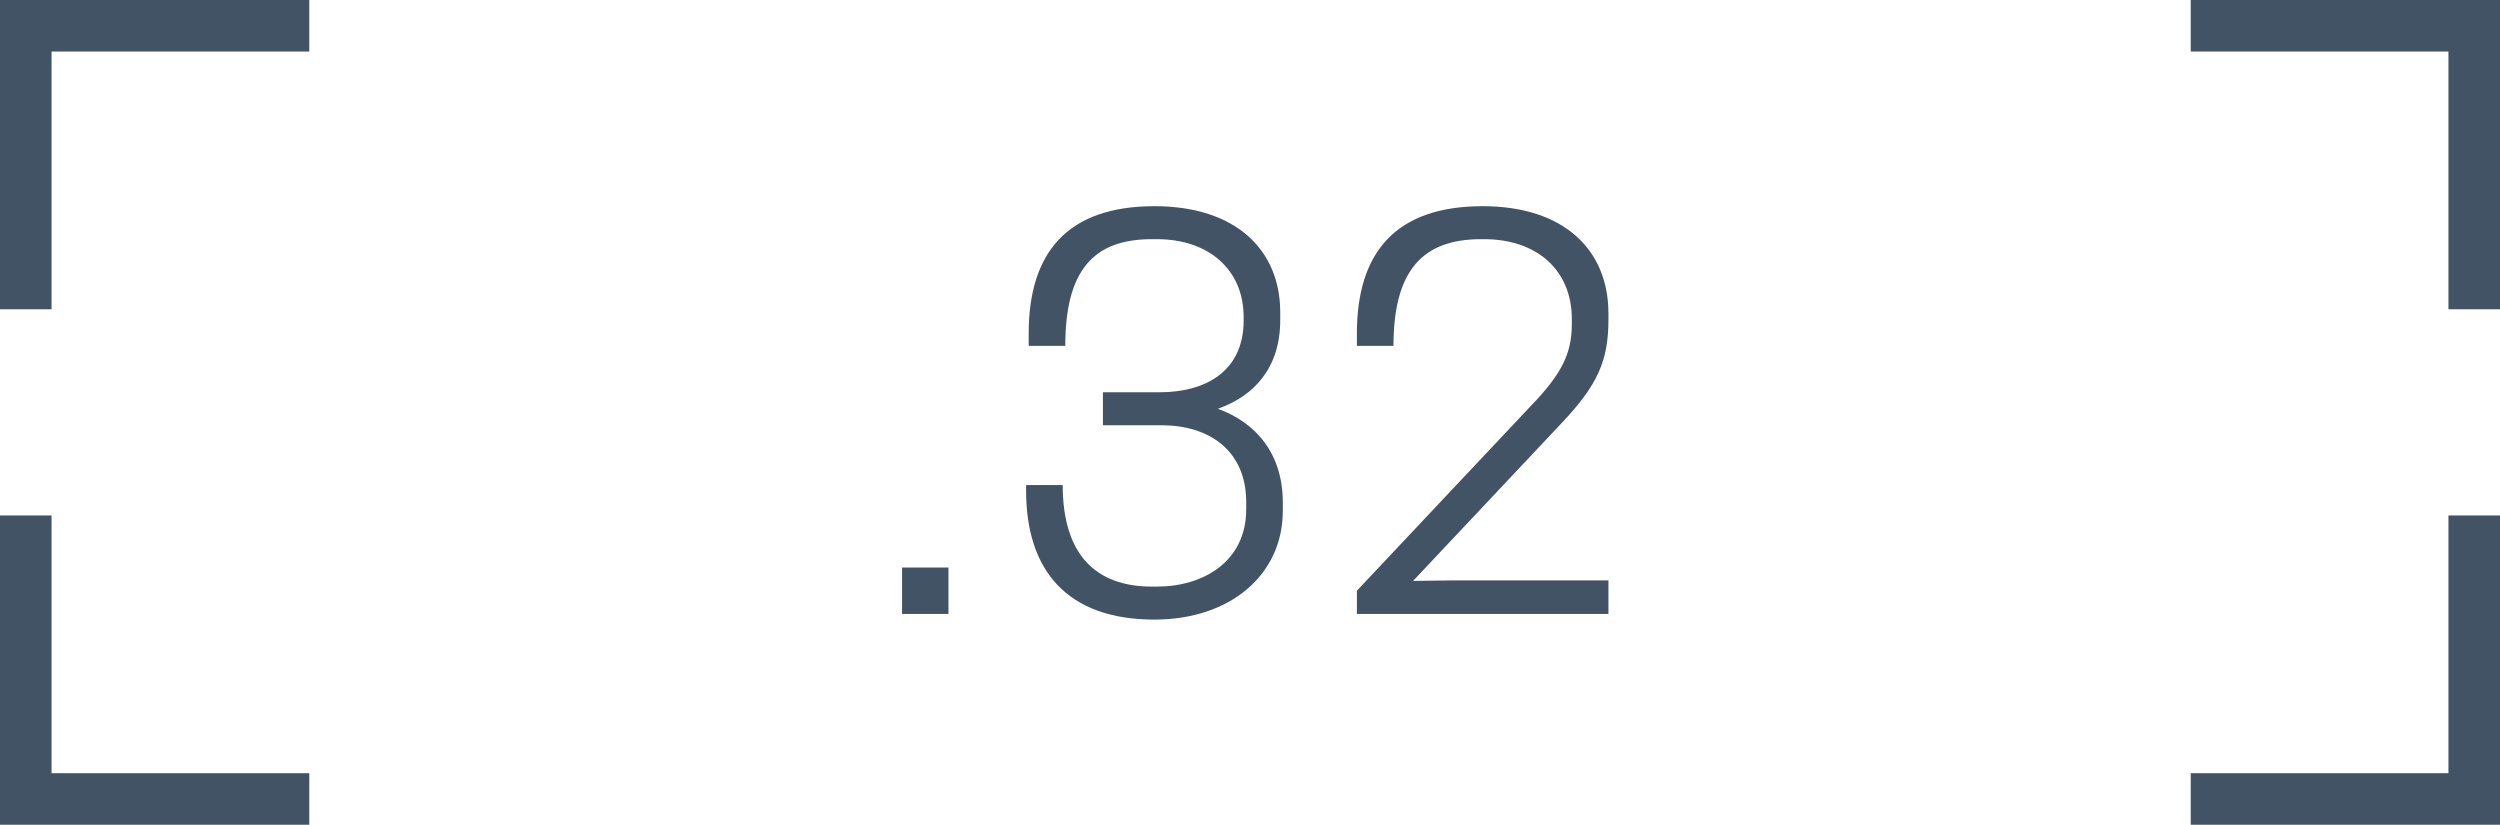
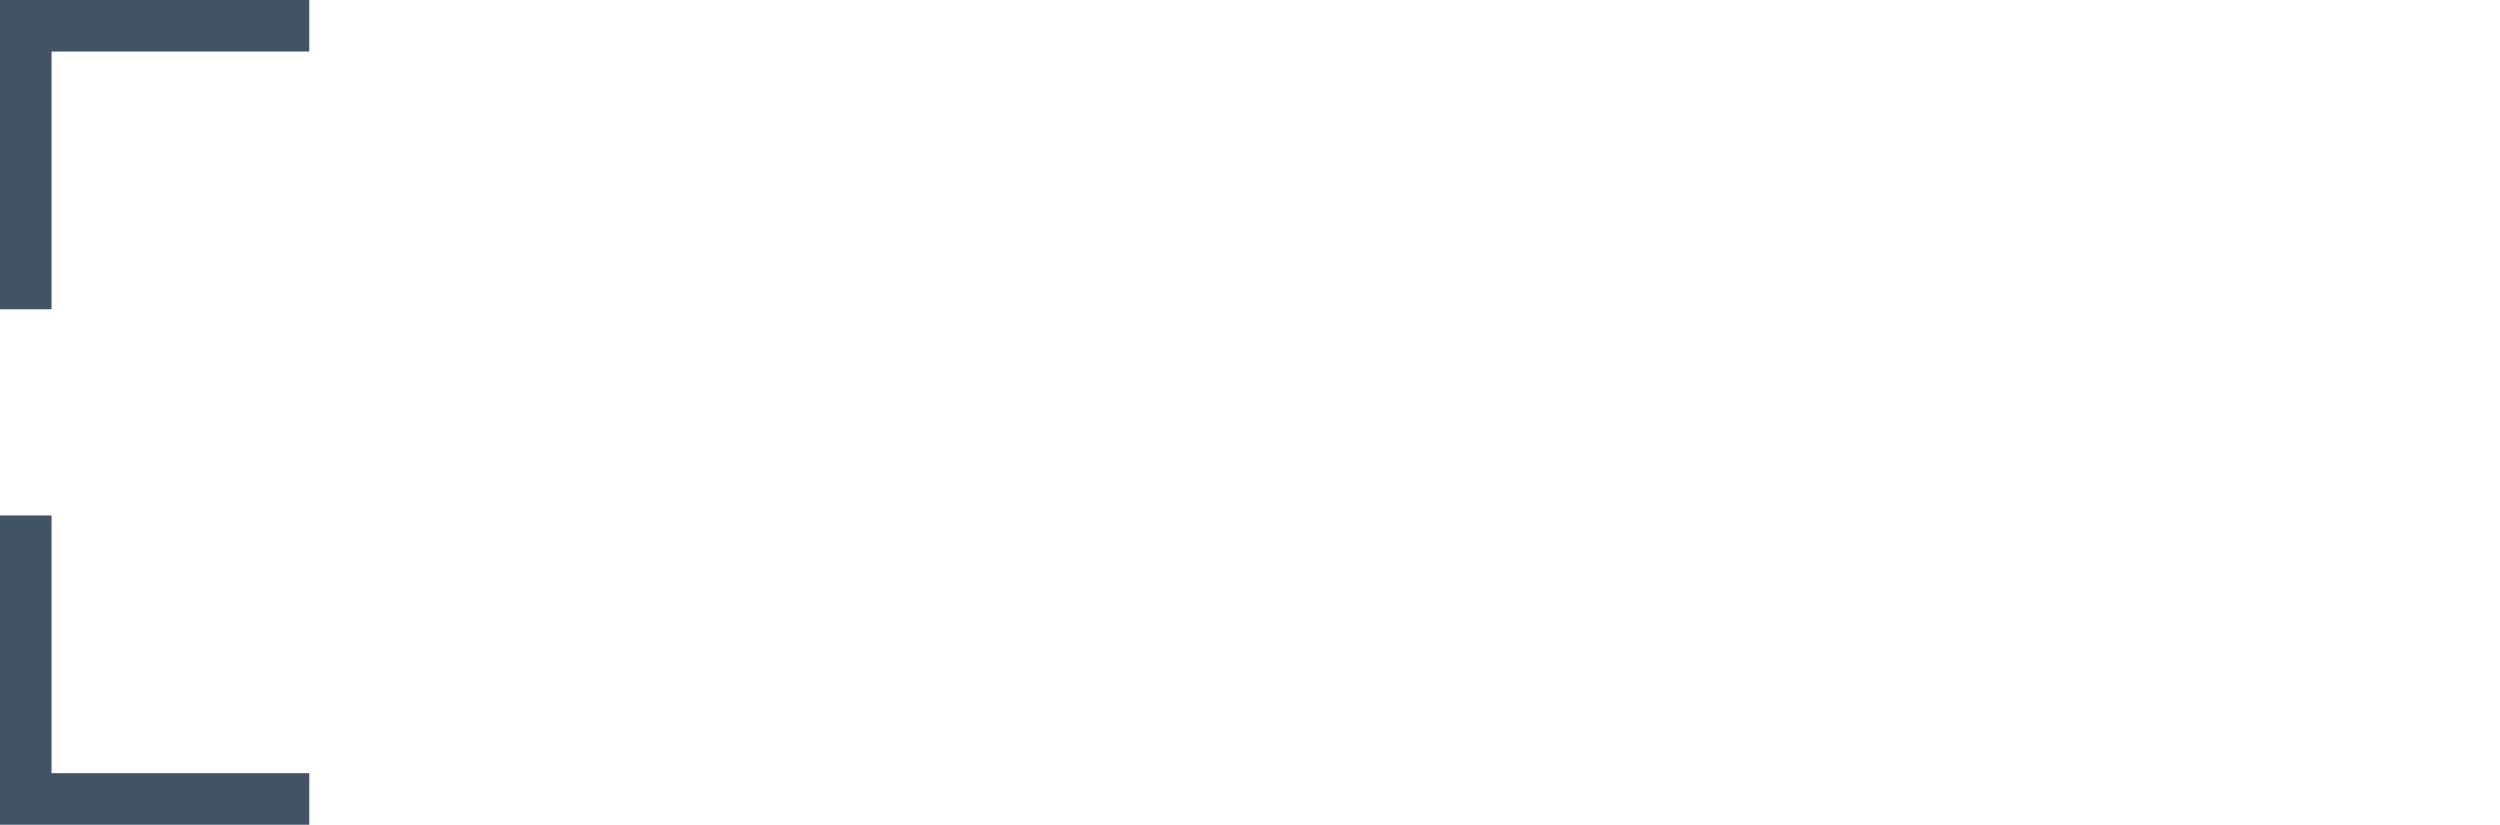
<svg xmlns="http://www.w3.org/2000/svg" width="97px" height="32px" viewBox="0 0 97 32">
  <title>calibre copy 14</title>
  <g id="BLINDAJE" stroke="none" stroke-width="1" fill="none" fill-rule="evenodd">
    <g id="calibre-copy-14" transform="translate(1, 1)">
      <g id="Group" stroke="#415364" stroke-width="2">
        <polyline id="Path-2" points="11 0 0 0 0 11" />
        <polyline id="Path-2-Copy-2" transform="translate(5.5, 24.5) scale(1, -1) translate(-5.5, -24.5) " points="11 19 0 19 0 30" />
-         <polyline id="Path-2-Copy" transform="translate(89.5, 5.5) scale(-1, 1) translate(-89.5, -5.5) " points="95 0 84 0 84 11" />
-         <polyline id="Path-2-Copy-3" transform="translate(89.5, 24.5) scale(-1, -1) translate(-89.5, -24.5) " points="95 19 84 19 84 30" />
      </g>
-       <path d="M35.8,22.82 L35.8,21.02 L34,21.02 L34,22.82 L35.8,22.82 Z M43.793,23.04 C46.733,23.04 48.773,21.3 48.773,18.82 L48.773,18.5 C48.773,16.6 47.733,15.4 46.253,14.86 C47.673,14.36 48.673,13.26 48.673,11.42 L48.673,11.12 C48.673,8.7 46.953,7 43.793,7 C40.413,7 38.913,8.8 38.913,11.94 L38.913,12.42 L40.333,12.42 C40.333,9.48 41.433,8.28 43.693,8.28 L43.893,8.28 C45.893,8.28 47.253,9.46 47.253,11.3 L47.253,11.44 C47.253,13.38 45.813,14.22 43.993,14.22 L41.793,14.22 L41.793,15.5 L44.073,15.5 C45.913,15.5 47.353,16.48 47.353,18.48 L47.353,18.76 C47.353,20.8 45.673,21.76 43.893,21.76 L43.693,21.76 C41.533,21.76 40.233,20.54 40.233,17.82 L38.813,17.82 L38.813,18.04 C38.813,21.12 40.393,23.04 43.793,23.04 Z M61.407,22.82 L61.407,21.52 L55.327,21.52 L53.827,21.54 L59.587,15.42 C60.987,13.94 61.407,13 61.407,11.4 L61.407,11.16 C61.407,8.7 59.687,7 56.527,7 C53.147,7 51.647,8.8 51.647,11.94 L51.647,12.42 L53.067,12.42 C53.067,9.48 54.207,8.28 56.467,8.28 L56.587,8.28 C58.607,8.28 59.987,9.46 59.987,11.38 L59.987,11.58 C59.987,12.72 59.587,13.52 58.387,14.76 L51.647,21.92 L51.647,22.82 L61.407,22.82 Z" id=".32" fill="#415364" fill-rule="nonzero" />
    </g>
  </g>
</svg>